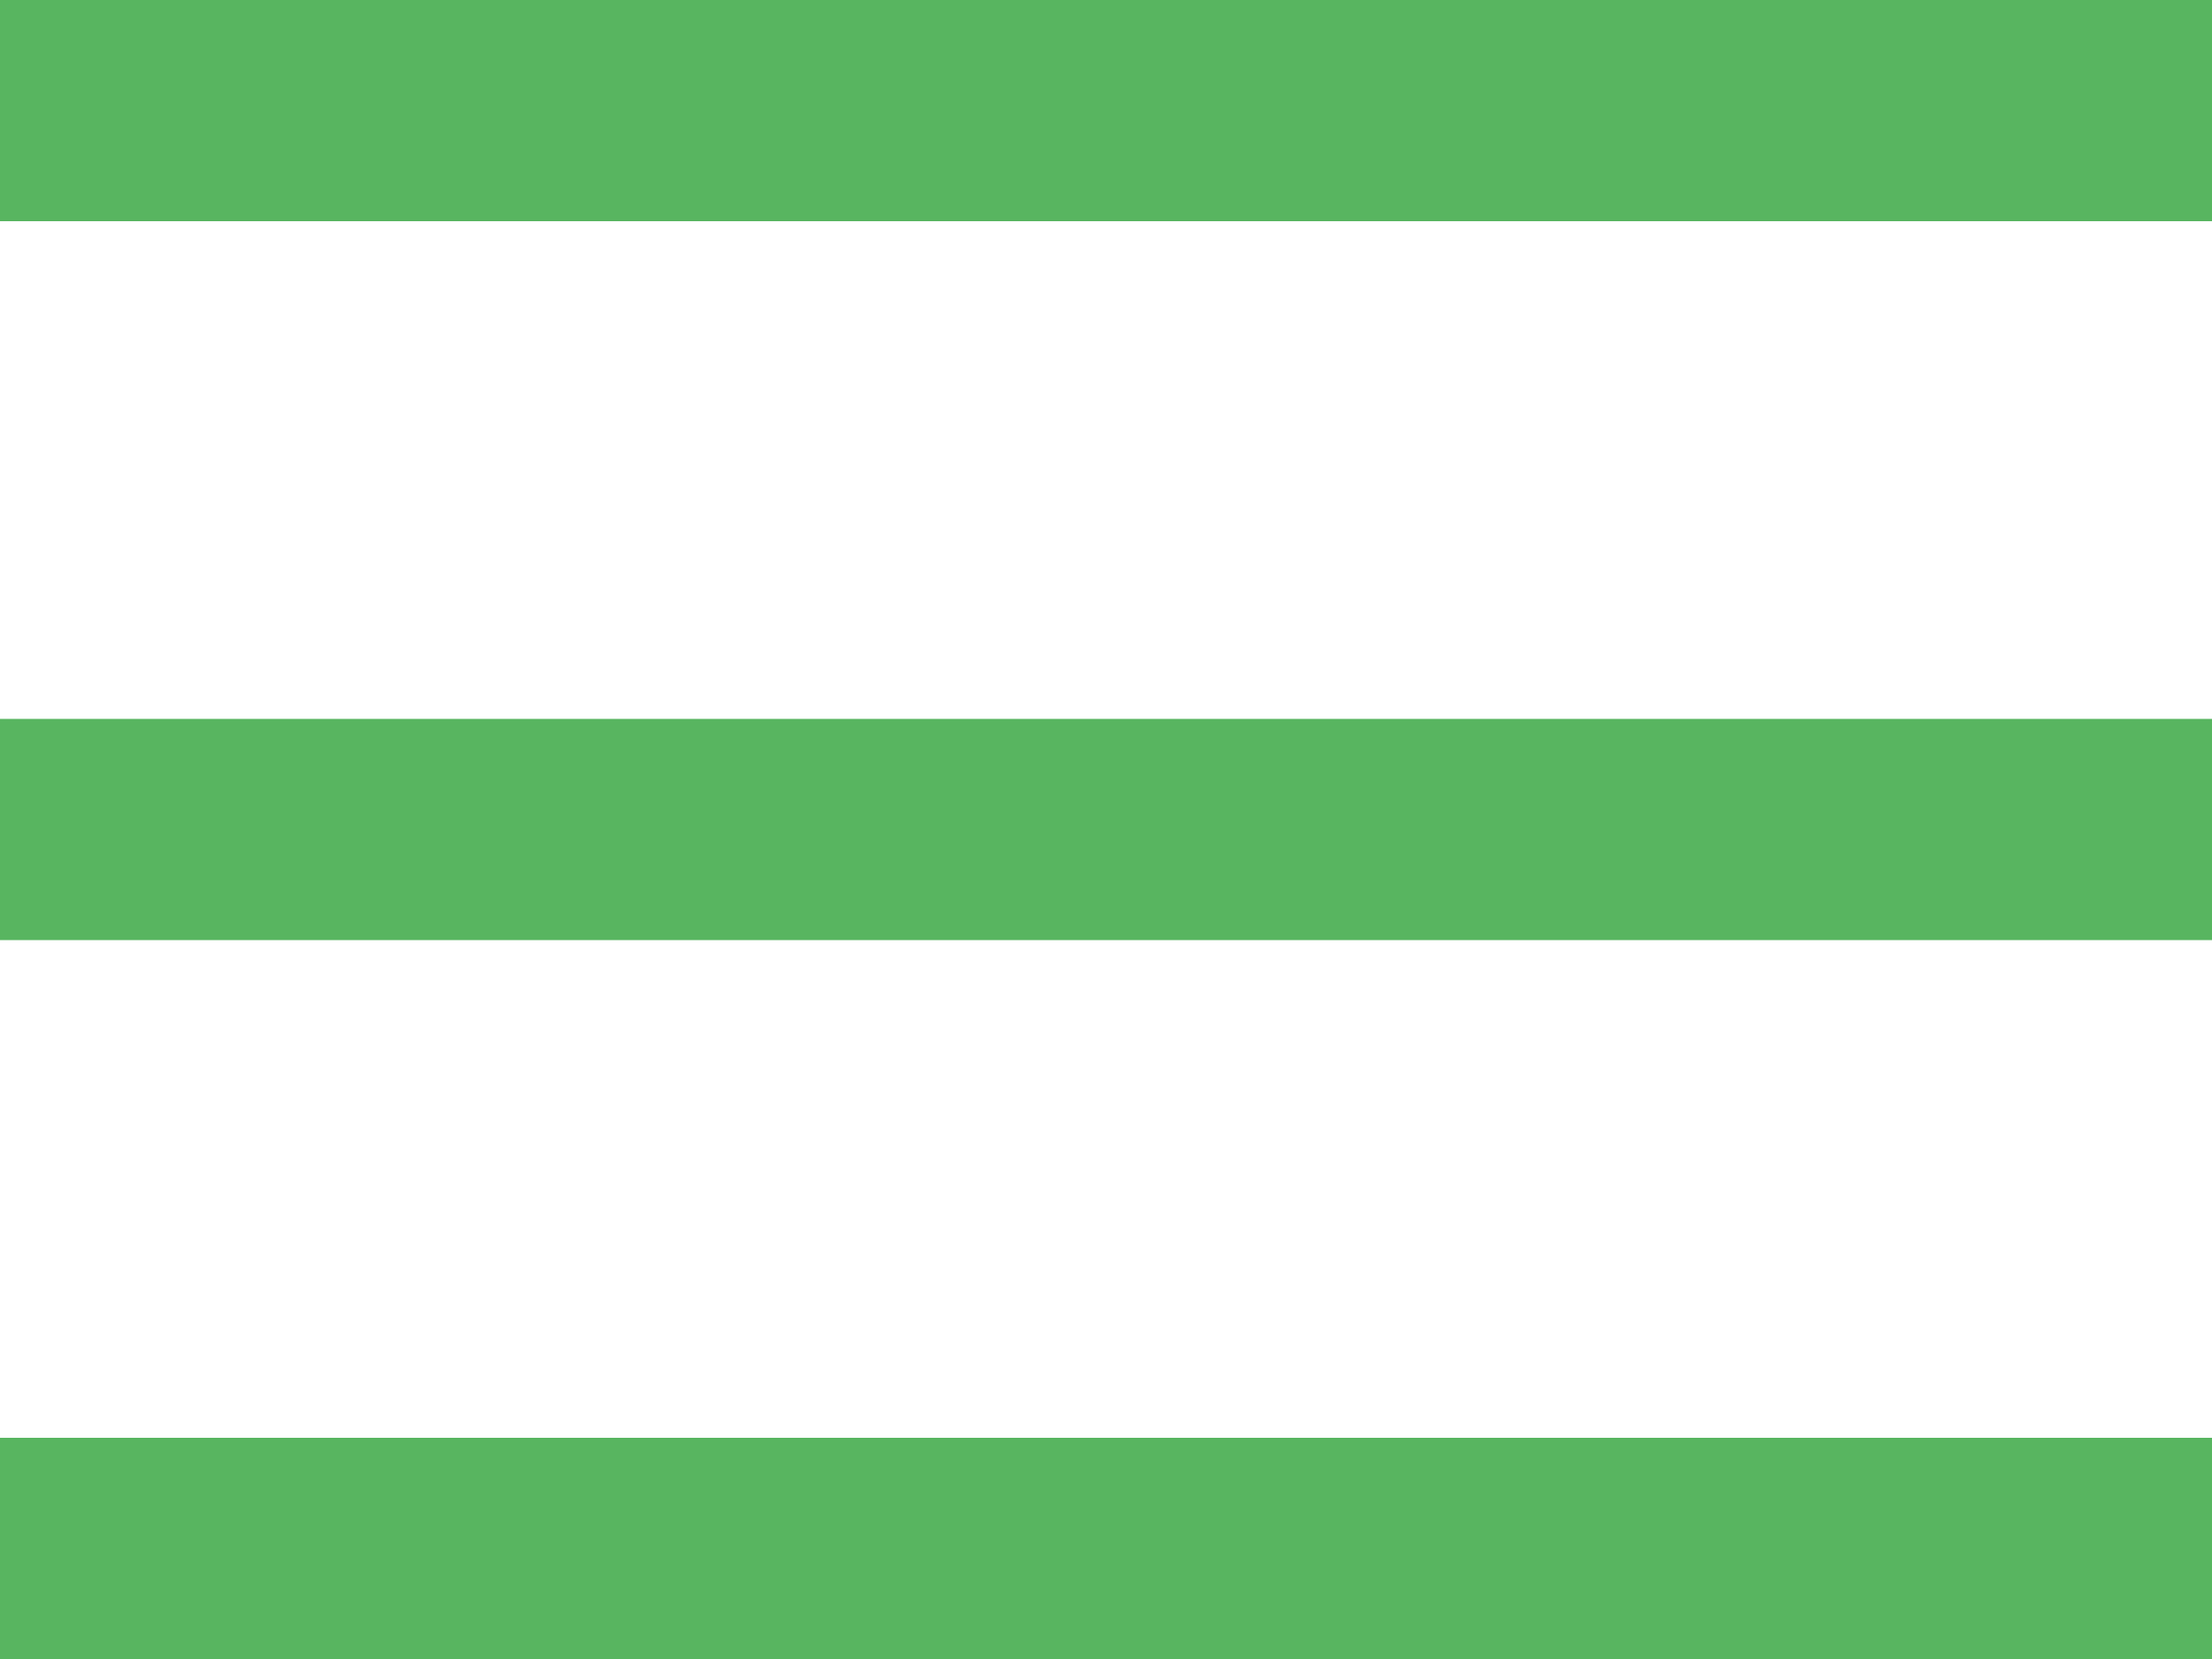
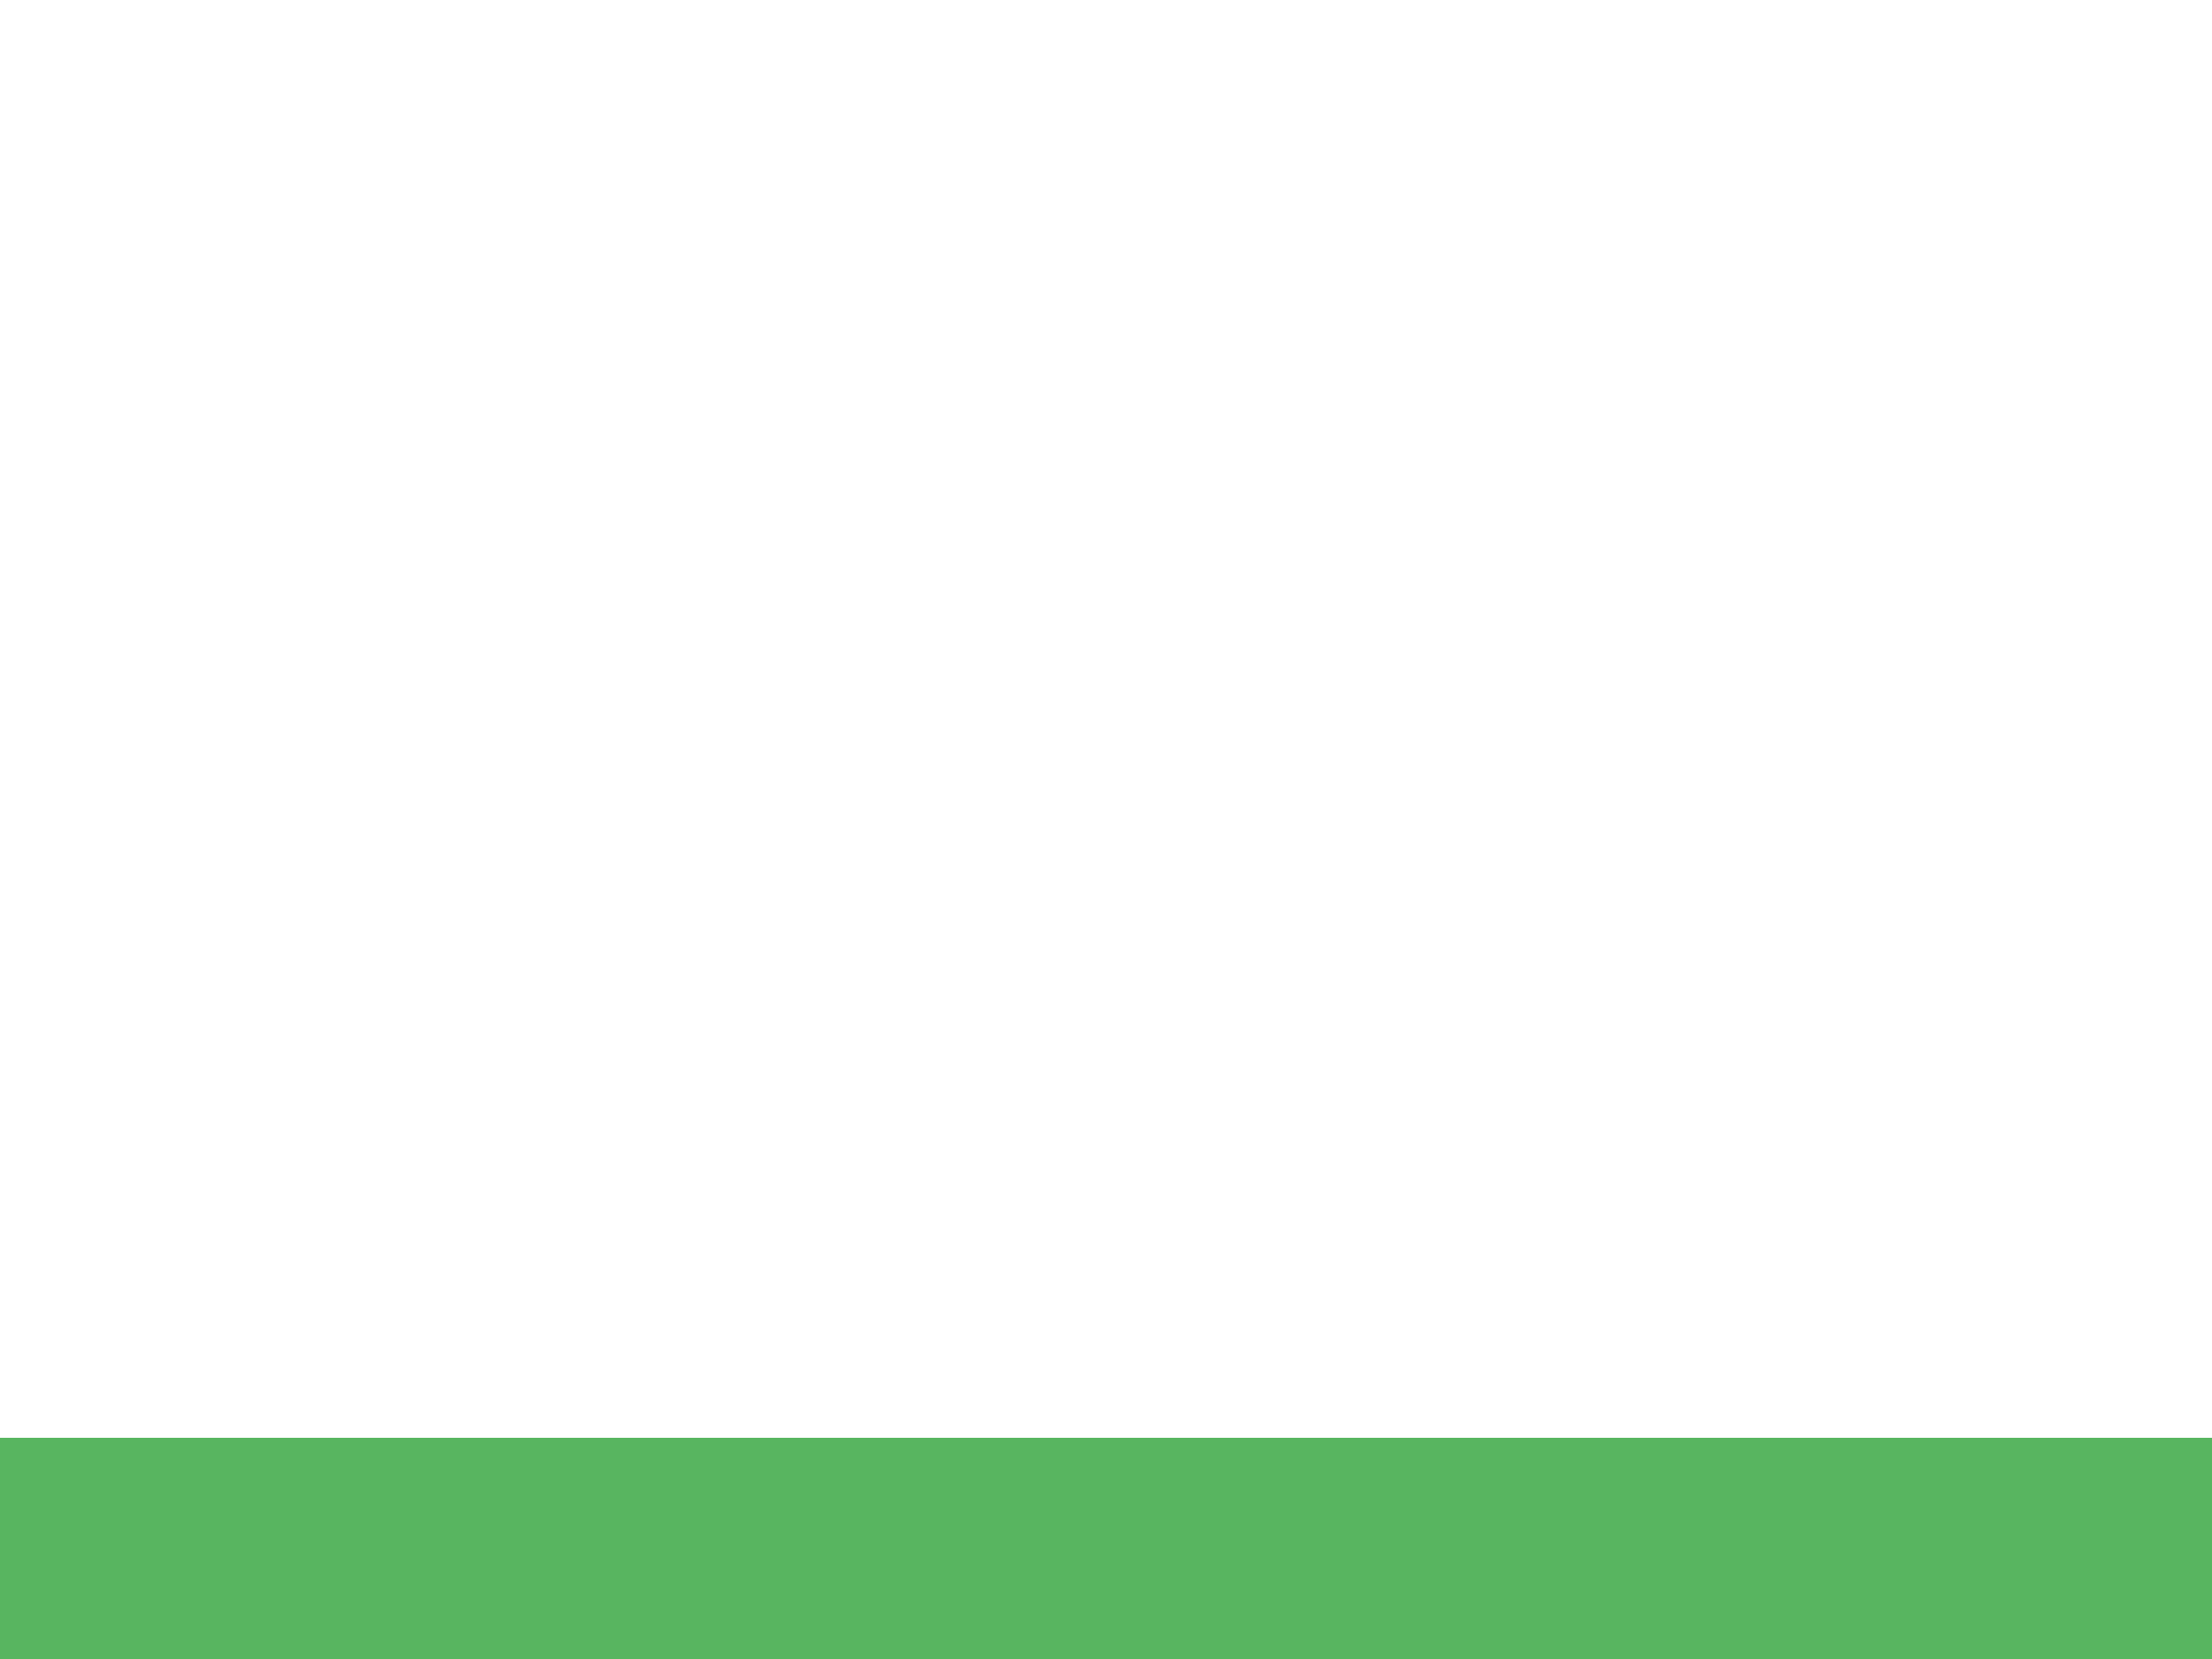
<svg xmlns="http://www.w3.org/2000/svg" width="40px" height="30px" viewBox="0 0 40 30" version="1.1">
  <title>hamburger_verde</title>
  <g id="Logos" stroke="none" stroke-width="1" fill="none" fill-rule="evenodd">
    <g id="Miceli&amp;Sensat" transform="translate(-779, -1748)" fill="#58B560" fill-rule="nonzero">
      <g id="hamburger_verde" transform="translate(779, 1748)">
-         <polygon id="Path" points="0 4 40 4 40 0 0 0" />
-         <polygon id="Path" points="0 17 40 17 40 13 0 13" />
        <polygon id="Path" points="0 30 40 30 40 26 0 26" />
      </g>
    </g>
  </g>
</svg>